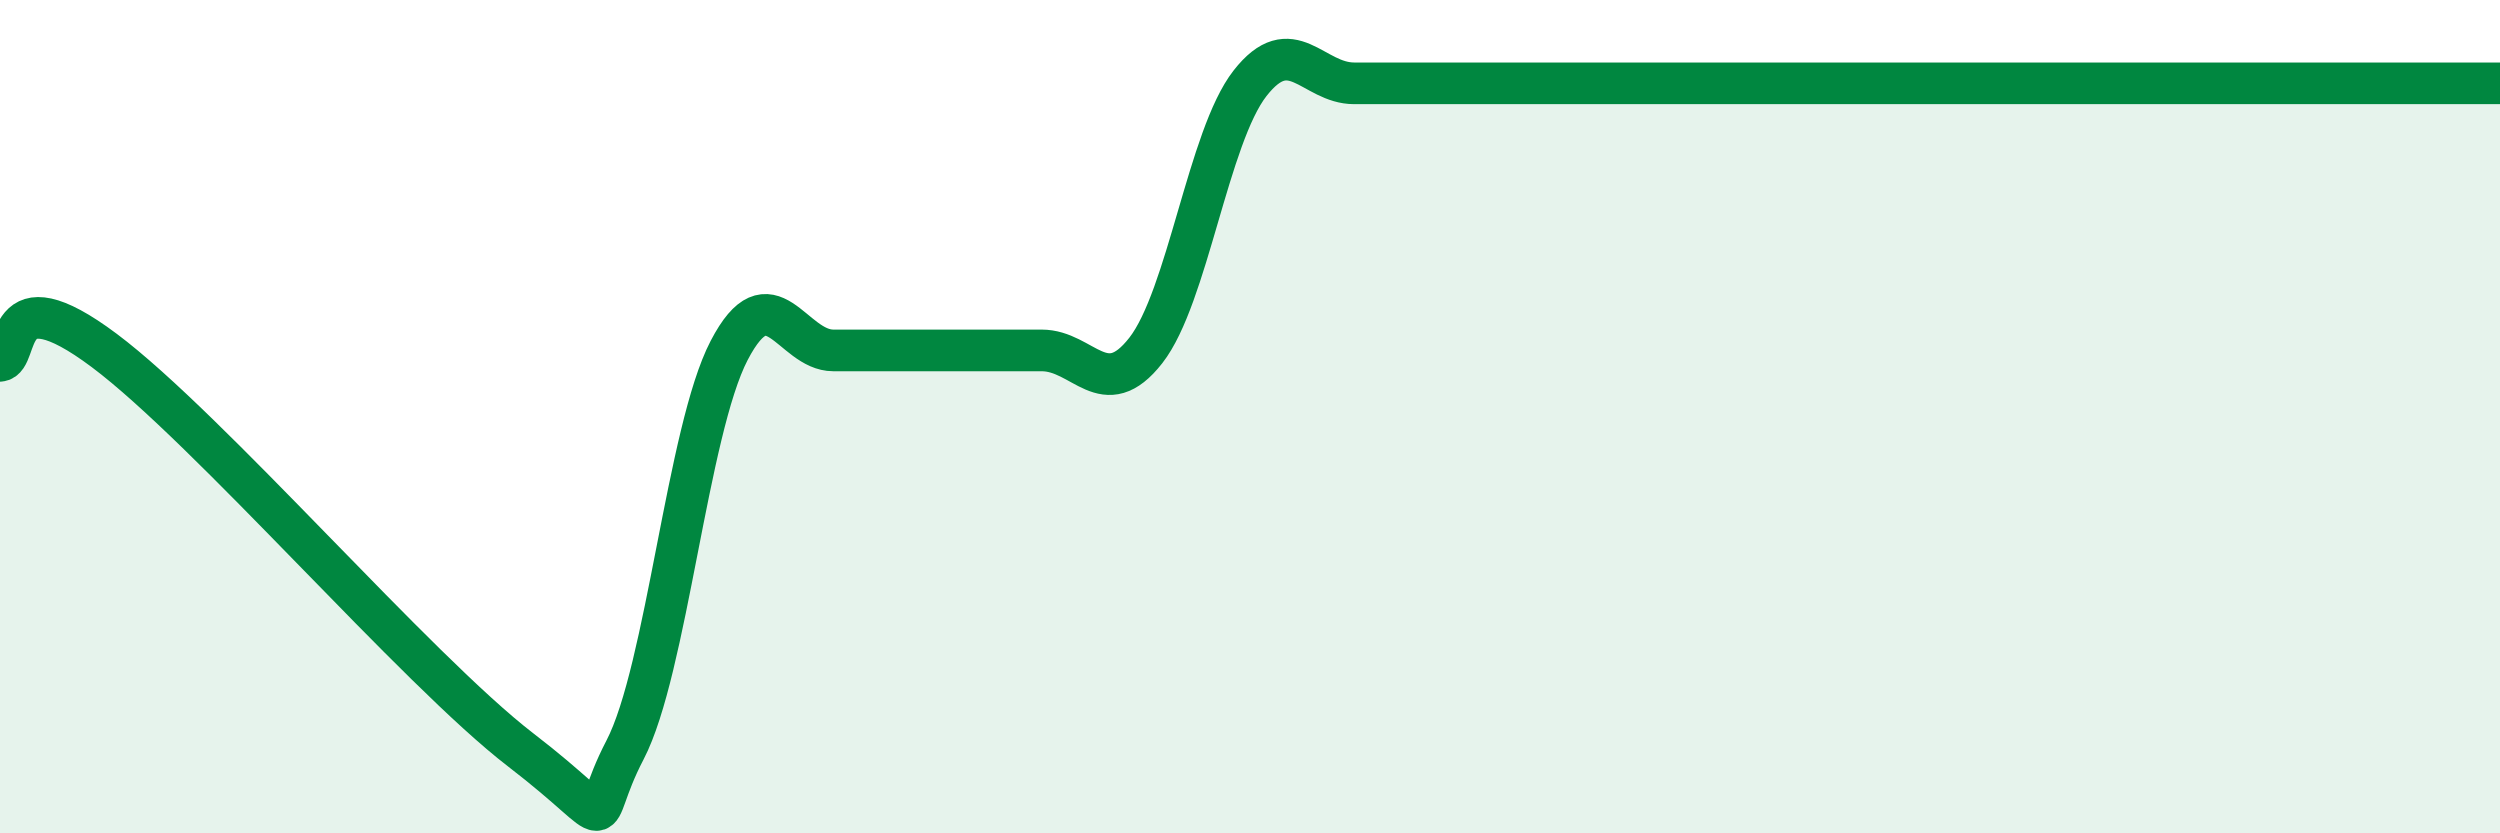
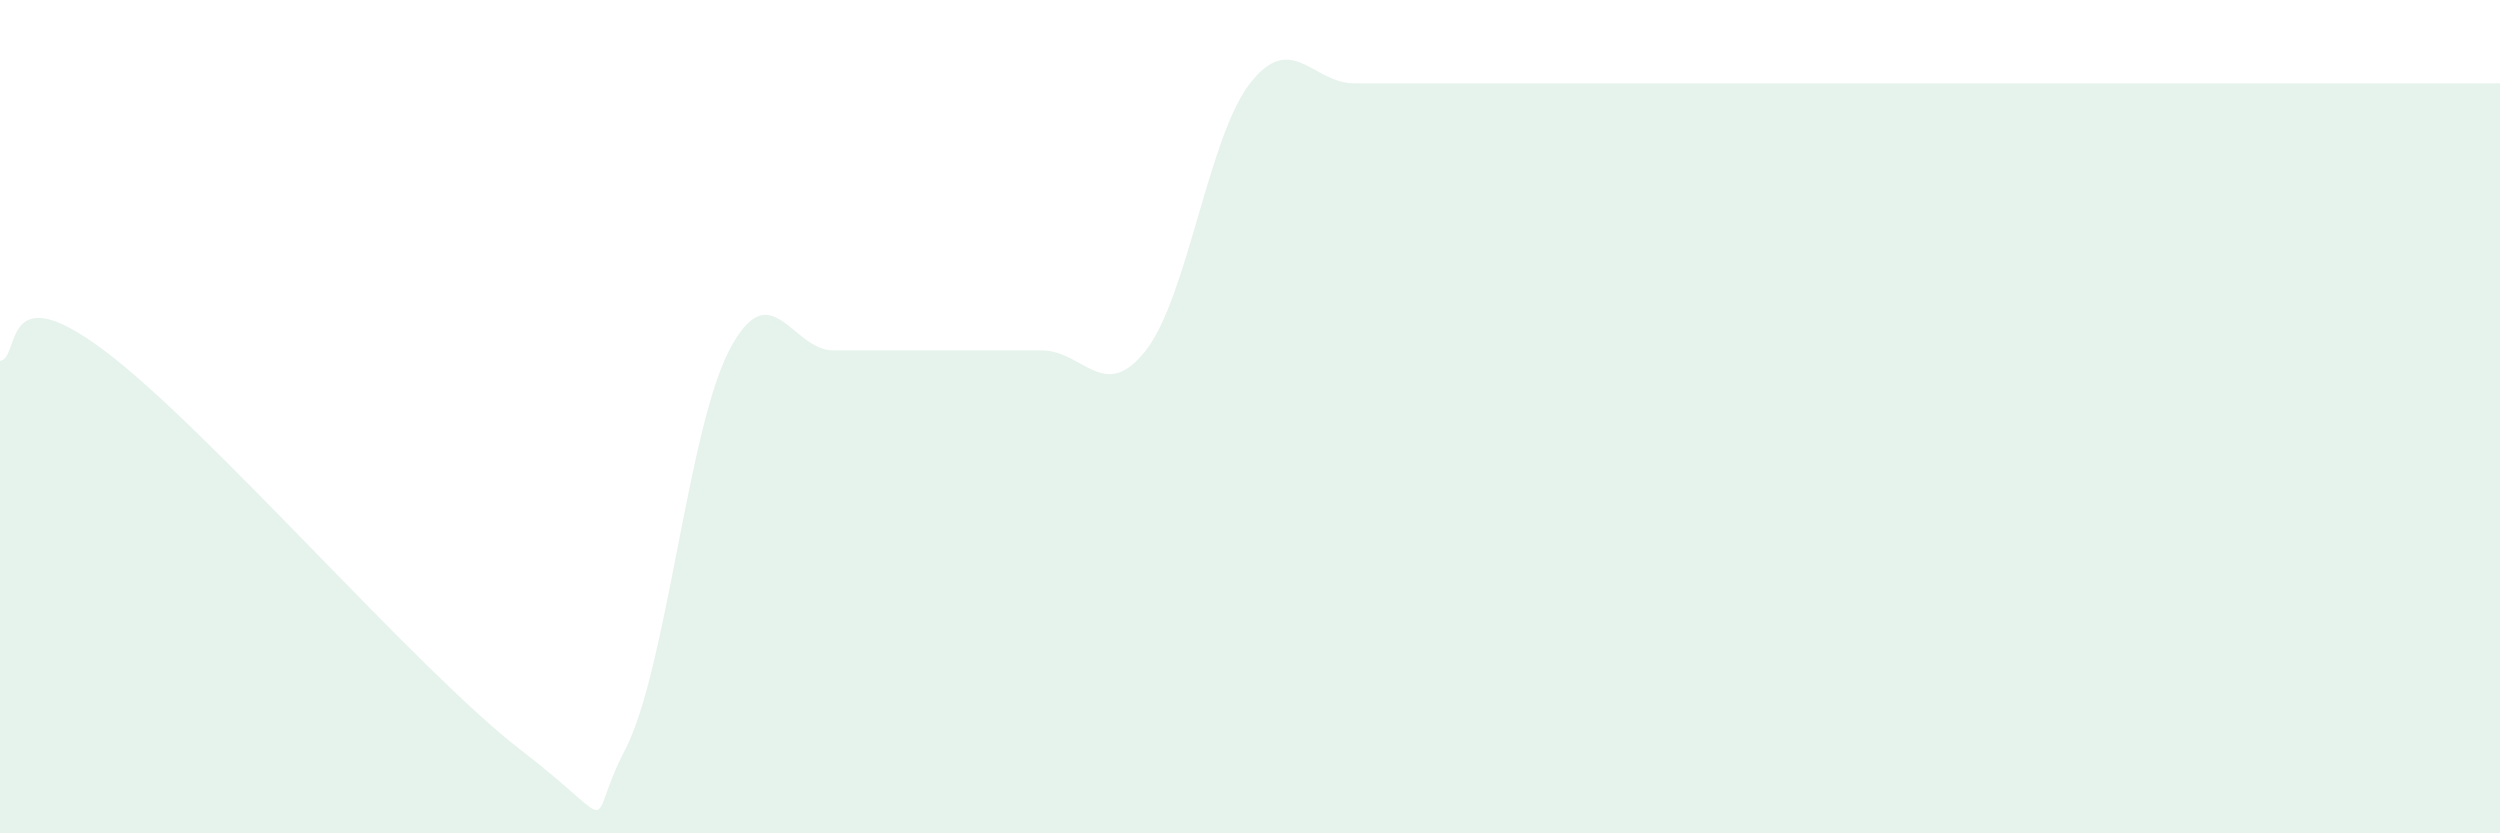
<svg xmlns="http://www.w3.org/2000/svg" width="60" height="20" viewBox="0 0 60 20">
  <path d="M 0,8.66 C 0.5,8.61 0,6.54 2.5,8.41 C 5,10.28 10,16.08 12.5,18 C 15,19.92 14,19.92 15,18 C 16,16.08 16.5,10.33 17.5,8.41 C 18.5,6.49 19,8.41 20,8.41 C 21,8.41 21.5,8.41 22.5,8.41 C 23.5,8.41 24,8.41 25,8.41 C 26,8.41 26.5,9.69 27.5,8.41 C 28.5,7.13 29,3.28 30,2 C 31,0.72 31.5,2 32.5,2 C 33.5,2 34,2 35,2 C 36,2 36.5,2 37.5,2 C 38.5,2 39,2 40,2 C 41,2 41.5,2 42.5,2 C 43.5,2 44,2 45,2 C 46,2 46.5,2 47.5,2 C 48.5,2 49,2 50,2 C 51,2 51.5,2 52.5,2 C 53.5,2 53.5,2 55,2 C 56.5,2 59,2 60,2L60 20L0 20Z" fill="#008740" opacity="0.1" stroke-linecap="round" stroke-linejoin="round" />
-   <path d="M 0,8.66 C 0.5,8.61 0,6.54 2.5,8.41 C 5,10.28 10,16.08 12.5,18 C 15,19.92 14,19.92 15,18 C 16,16.08 16.5,10.33 17.5,8.41 C 18.5,6.49 19,8.41 20,8.41 C 21,8.41 21.5,8.41 22.5,8.41 C 23.5,8.41 24,8.41 25,8.41 C 26,8.41 26.5,9.69 27.5,8.41 C 28.5,7.13 29,3.28 30,2 C 31,0.72 31.5,2 32.5,2 C 33.5,2 34,2 35,2 C 36,2 36.5,2 37.5,2 C 38.5,2 39,2 40,2 C 41,2 41.5,2 42.5,2 C 43.5,2 44,2 45,2 C 46,2 46.5,2 47.5,2 C 48.5,2 49,2 50,2 C 51,2 51.5,2 52.5,2 C 53.5,2 53.5,2 55,2 C 56.5,2 59,2 60,2" stroke="#008740" stroke-width="1" fill="none" stroke-linecap="round" stroke-linejoin="round" />
</svg>